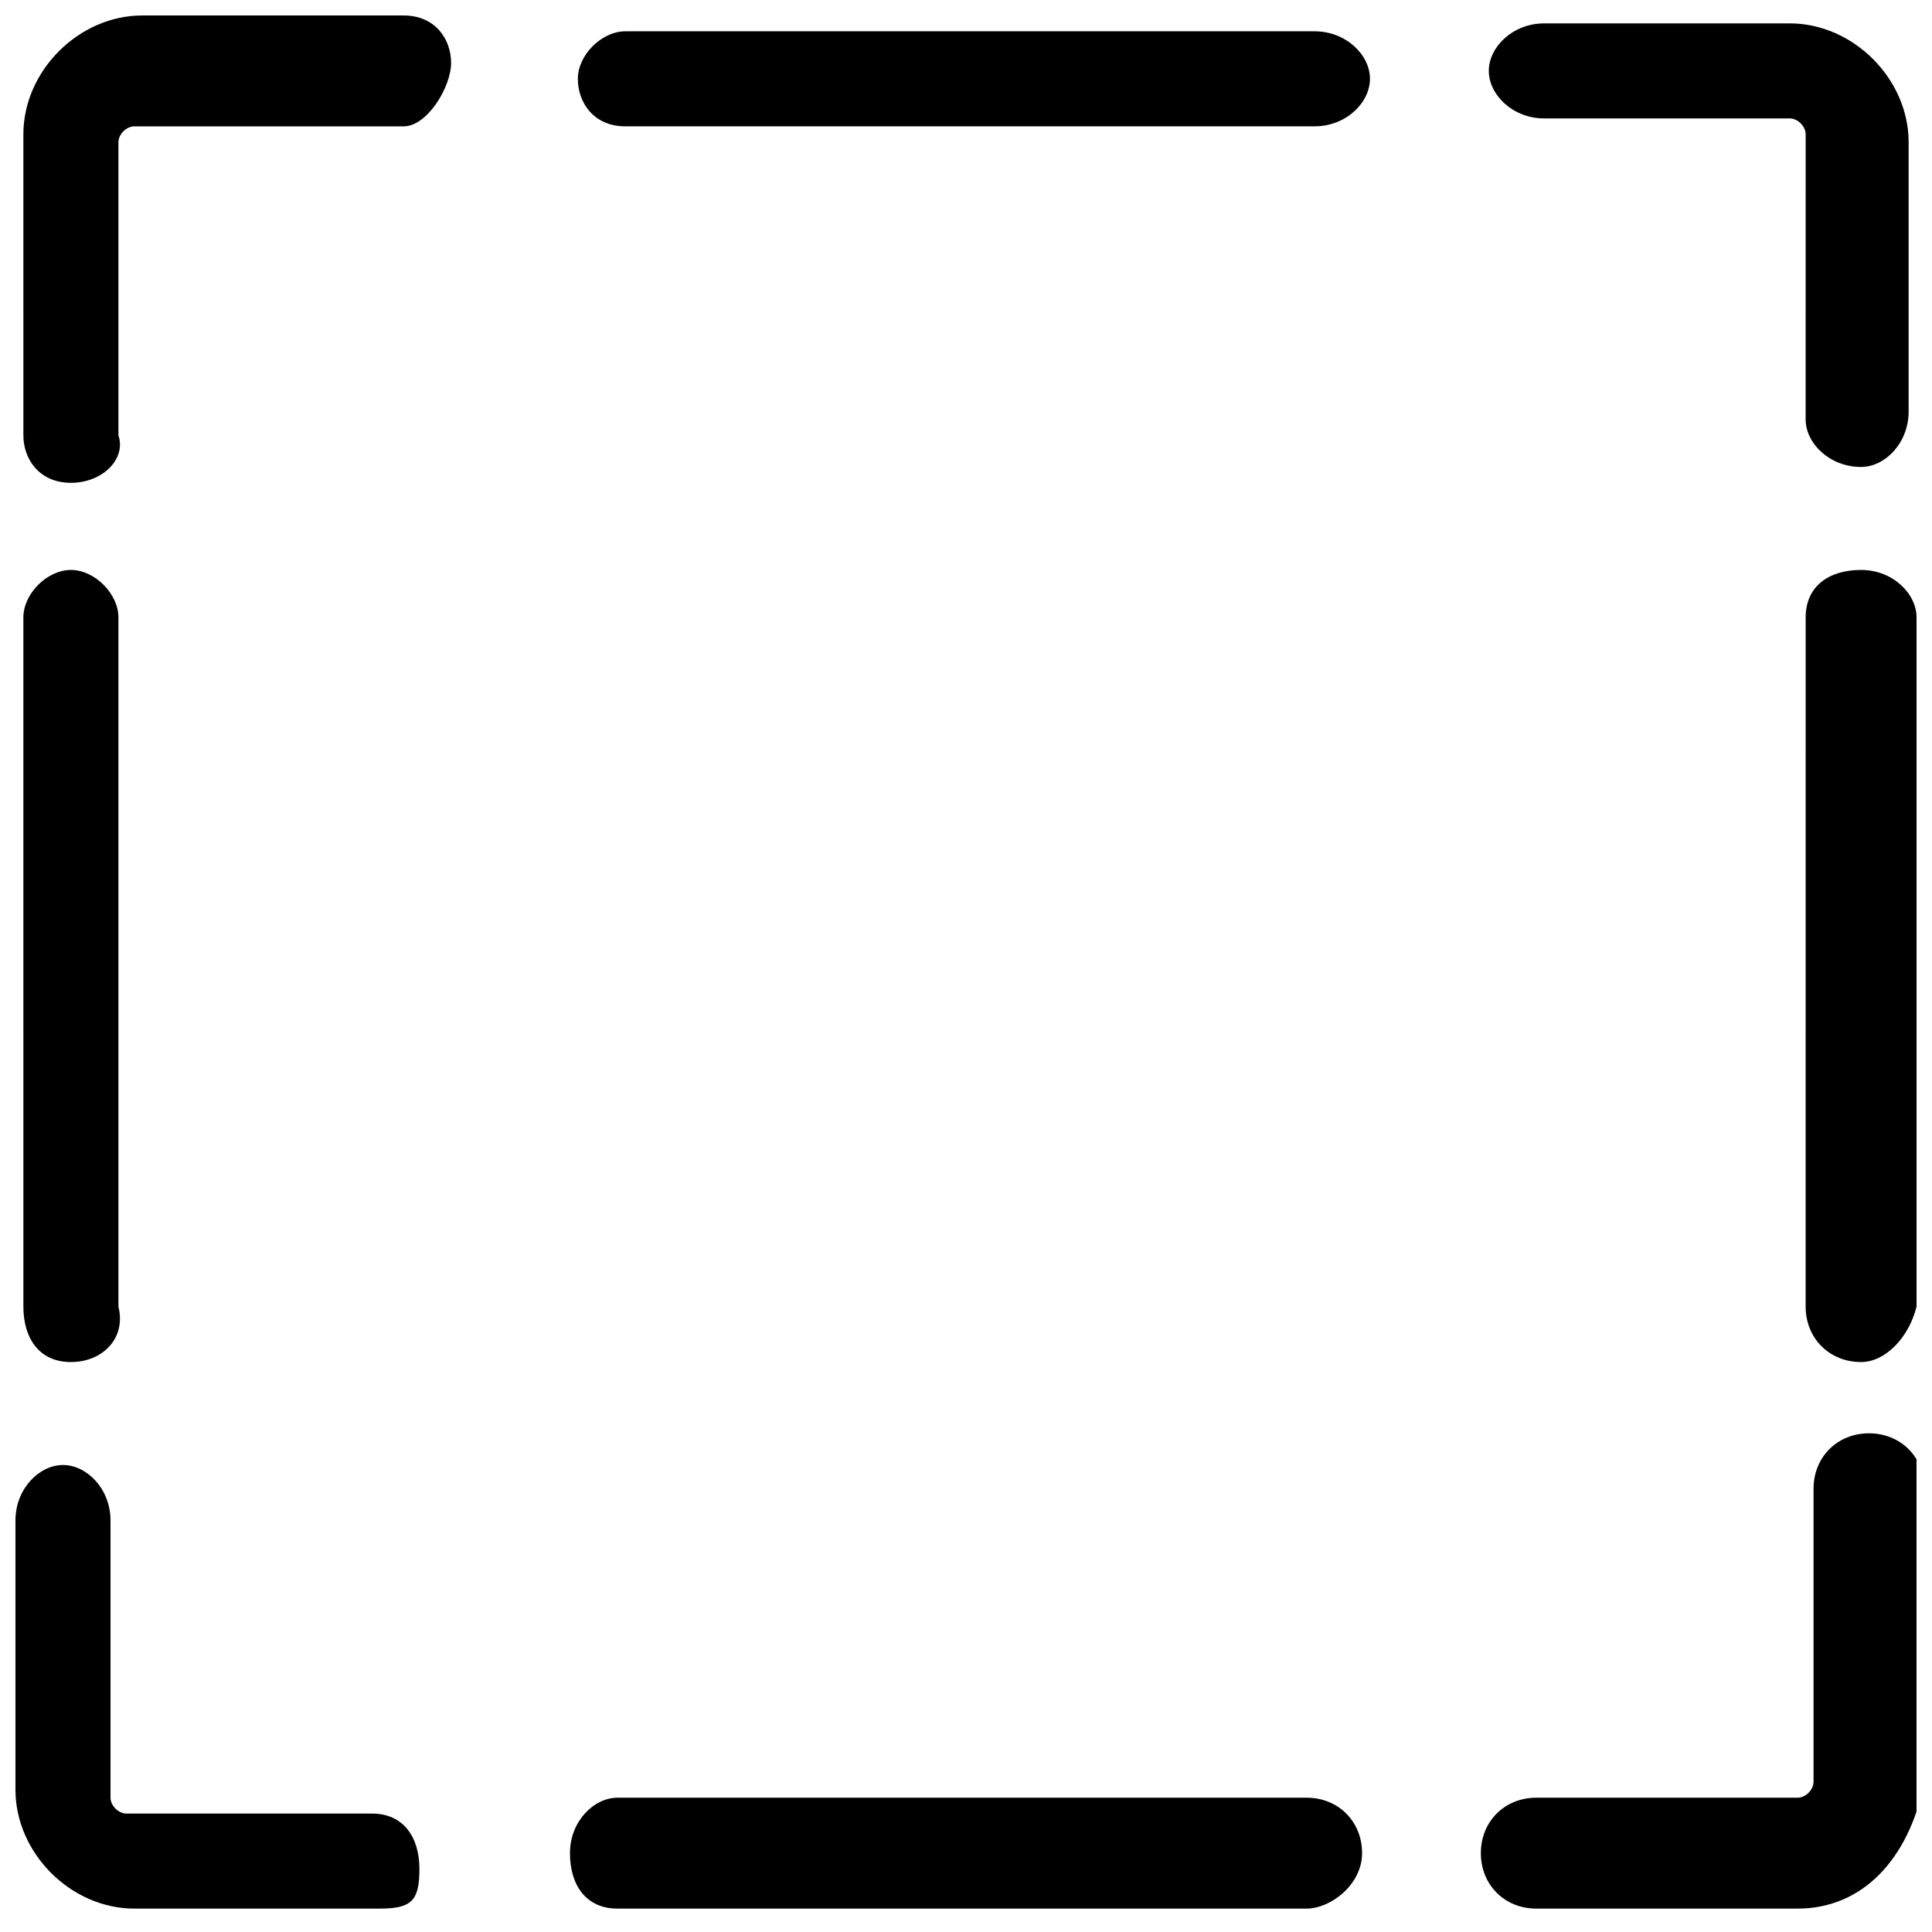
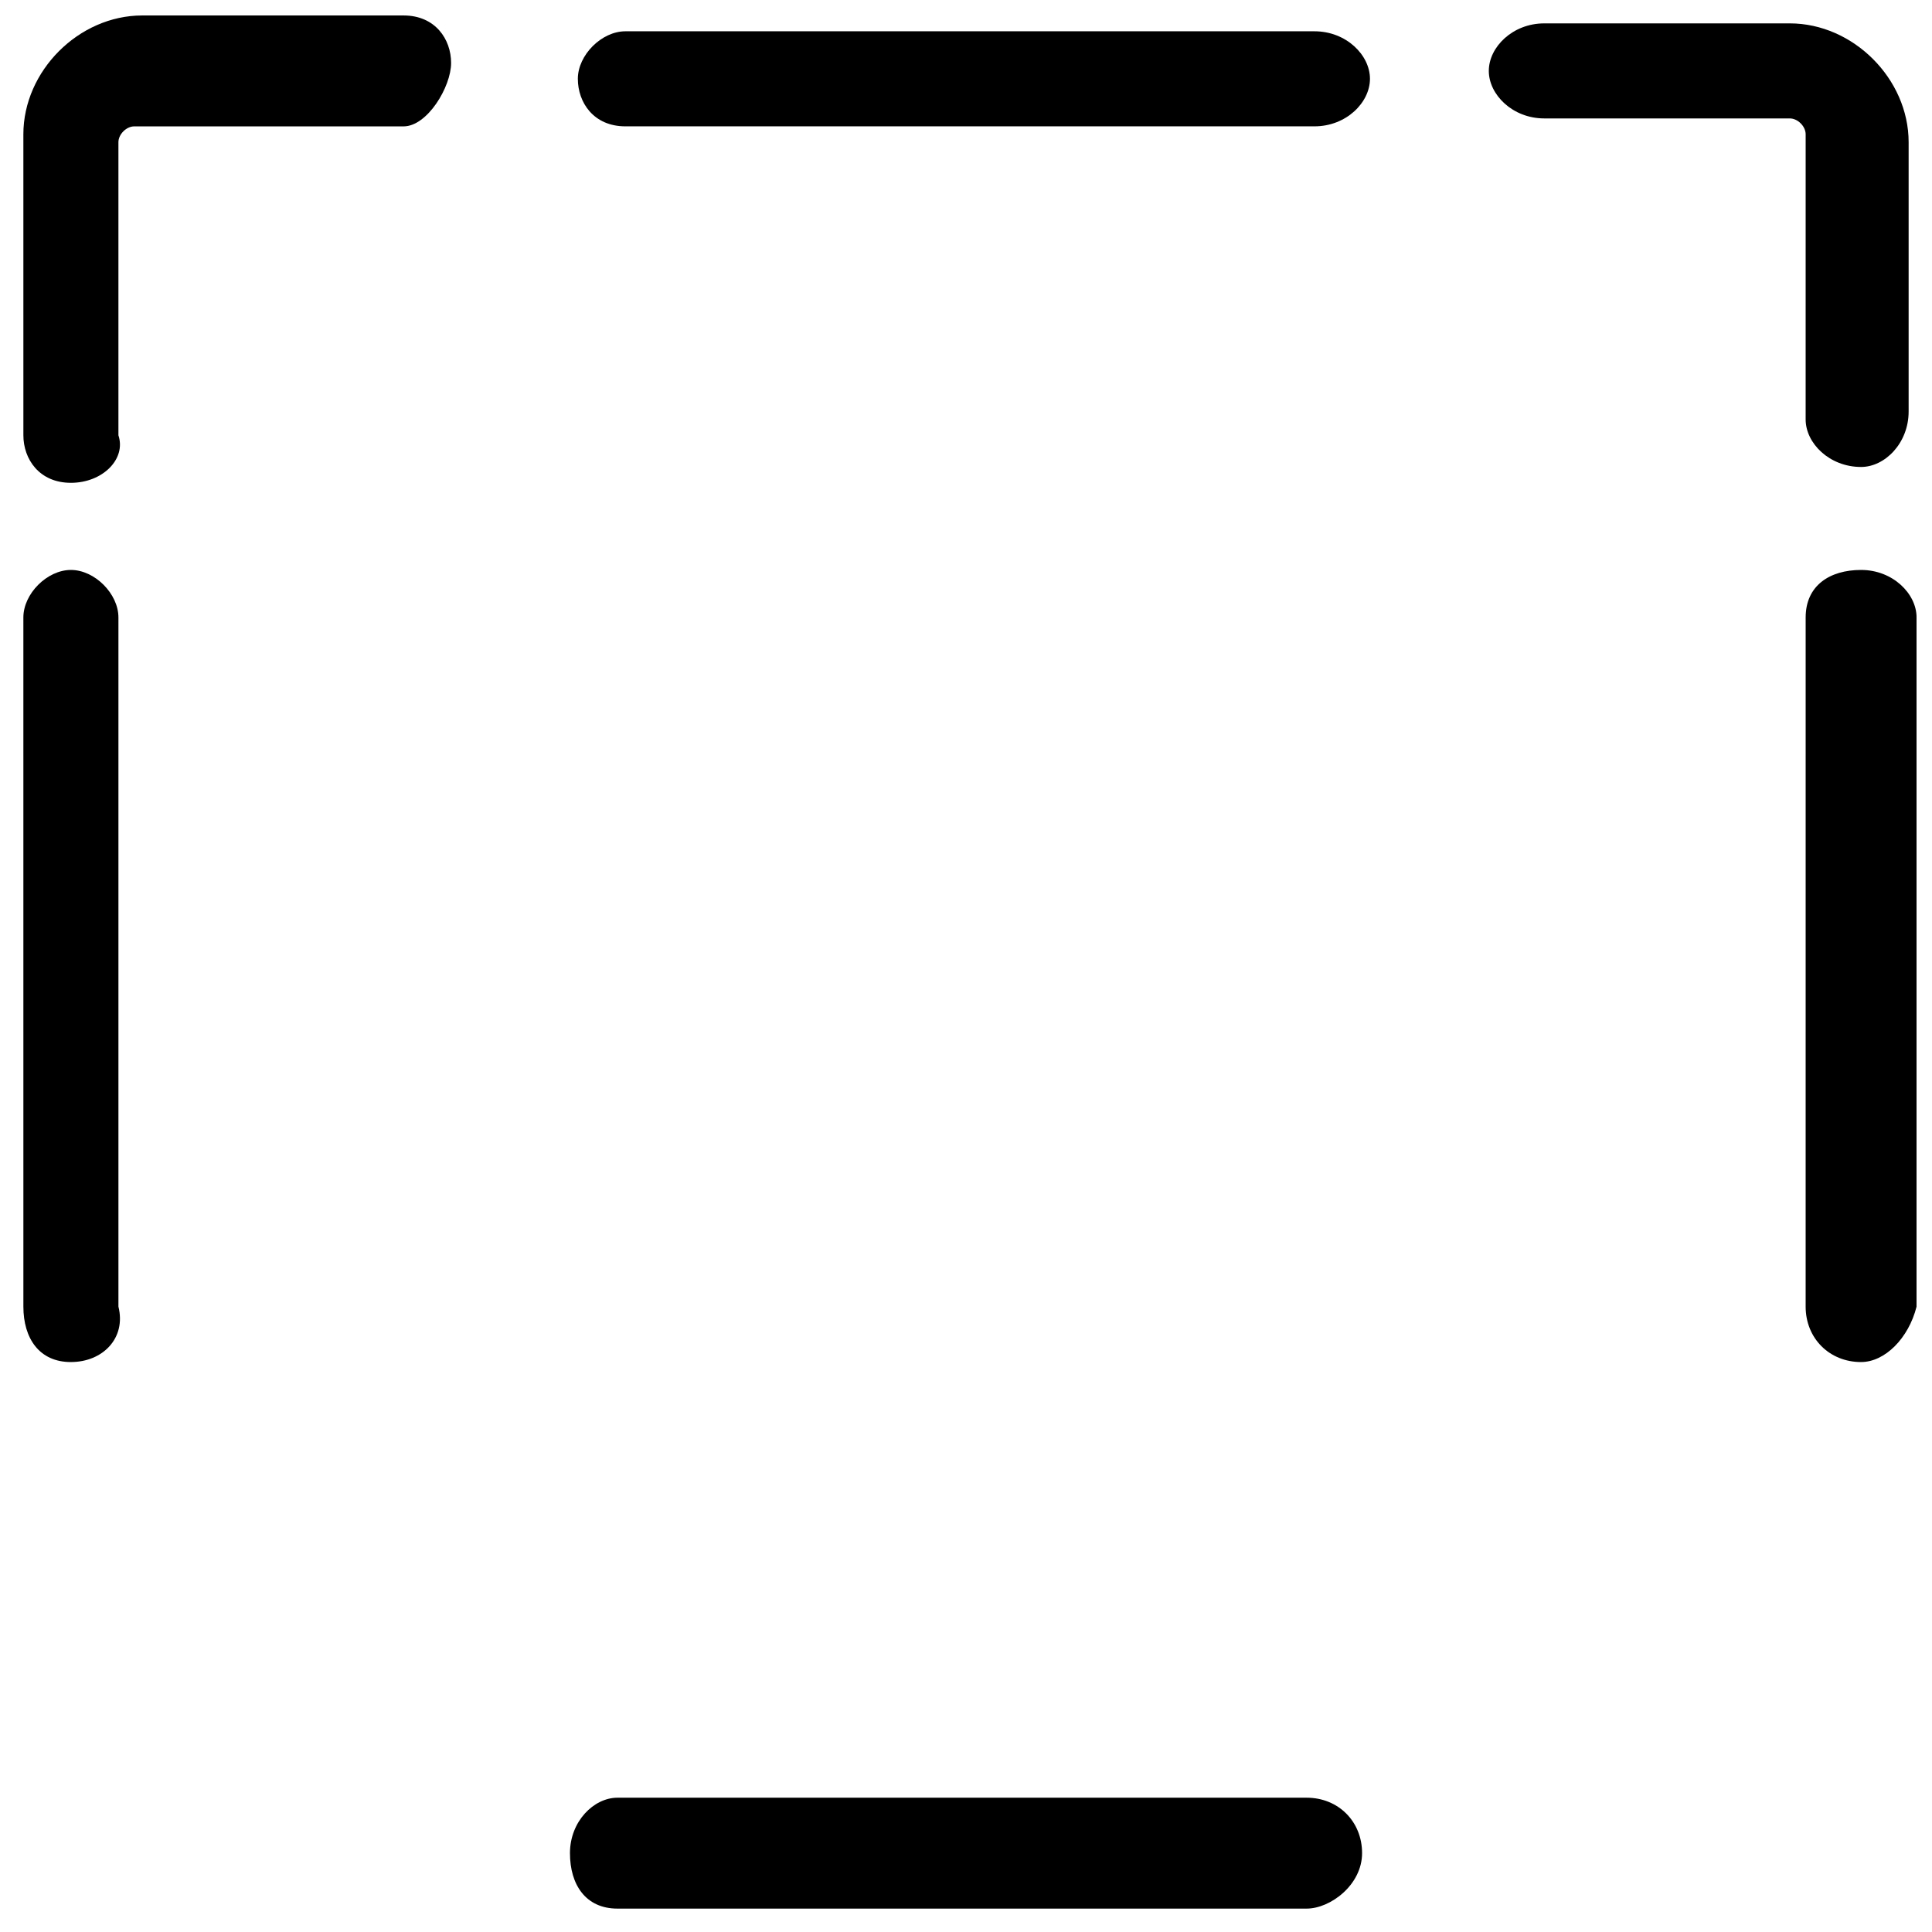
<svg xmlns="http://www.w3.org/2000/svg" width="800px" height="800px" version="1.1" viewBox="144 144 512 512">
  <defs>
    <clipPath id="d">
      <path d="m622 295h29.902v210h-29.902z" />
    </clipPath>
    <clipPath id="c">
      <path d="m150 148.09h114v123.91h-114z" />
    </clipPath>
    <clipPath id="b">
-       <path d="m148.09 532h107.91v118h-107.91z" />
-     </clipPath>
+       </clipPath>
    <clipPath id="a">
-       <path d="m536 523h115.9v127h-115.9z" />
-     </clipPath>
+       </clipPath>
  </defs>
  <path d="m162.79 504.96c-8.398 0-12.594-6.297-12.594-14.695l-0.004-182.63c0-6.297 6.301-12.594 12.598-12.594 6.297 0 12.594 6.297 12.594 12.594v182.63c2.102 8.395-4.199 14.691-12.594 14.691z" />
  <g clip-path="url(#d)">
    <path d="m637.21 504.96c-8.398 0-14.695-6.297-14.695-14.695l0.004-182.63c0-8.398 6.297-12.594 14.695-12.594 8.398 0 14.695 6.297 14.695 12.594v182.63c-2.102 8.395-8.398 14.691-14.699 14.691z" />
  </g>
  <path d="m637.21 267.75c-8.398 0-14.695-6.297-14.695-12.594l0.004-75.574c0-2.098-2.098-4.199-4.199-4.199h-65.074c-8.398 0-14.695-6.297-14.695-12.594 0-6.297 6.297-12.594 14.695-12.594h65.074c16.793 0 31.488 14.695 31.488 31.488v71.371c0 8.395-6.297 14.695-12.598 14.695z" />
  <path d="m492.36 177.48h-182.63c-8.398 0-12.594-6.297-12.594-12.594s6.297-12.594 12.594-12.594h182.63c8.398 0 14.695 6.297 14.695 12.594-0.004 6.293-6.301 12.594-14.699 12.594z" />
  <g clip-path="url(#c)">
    <path d="m162.79 271.95c-8.398 0-12.594-6.297-12.594-12.594l-0.004-79.77c0-16.793 14.695-31.488 31.488-31.488h69.273c8.398 0 12.594 6.297 12.594 12.594 0.004 6.301-6.293 16.797-12.594 16.797h-71.371c-2.098 0-4.199 2.098-4.199 4.199v77.672c2.102 6.293-4.199 12.59-12.594 12.59z" />
  </g>
  <g clip-path="url(#b)">
    <path d="m244.66 649.8h-65.074c-16.793 0-31.488-14.695-31.488-31.488v-71.375c0-8.398 6.297-14.695 12.594-14.695s12.594 6.297 12.594 14.695v73.473c0 2.098 2.098 4.199 4.199 4.199h65.074c8.398 0 12.594 6.297 12.594 14.695 0.004 8.395-2.094 10.496-10.492 10.496z" />
  </g>
  <path d="m490.27 649.8h-182.63c-8.398 0-12.594-6.297-12.594-14.695s6.297-14.695 12.594-14.695h182.63c8.398 0 14.695 6.297 14.695 14.695-0.004 8.398-8.398 14.695-14.695 14.695z" />
  <g clip-path="url(#a)">
-     <path d="m620.41 649.8h-69.273c-8.398 0-14.695-6.297-14.695-14.695s6.297-14.695 14.695-14.695h69.273c2.098 0 4.199-2.098 4.199-4.199v-77.672c0-8.398 6.297-14.695 14.695-14.695 8.398 0 14.695 6.297 14.695 14.695v77.672c-4.199 20.992-16.797 33.59-33.59 33.59z" />
+     <path d="m620.41 649.8h-69.273c-8.398 0-14.695-6.297-14.695-14.695h69.273c2.098 0 4.199-2.098 4.199-4.199v-77.672c0-8.398 6.297-14.695 14.695-14.695 8.398 0 14.695 6.297 14.695 14.695v77.672c-4.199 20.992-16.797 33.59-33.59 33.59z" />
  </g>
</svg>